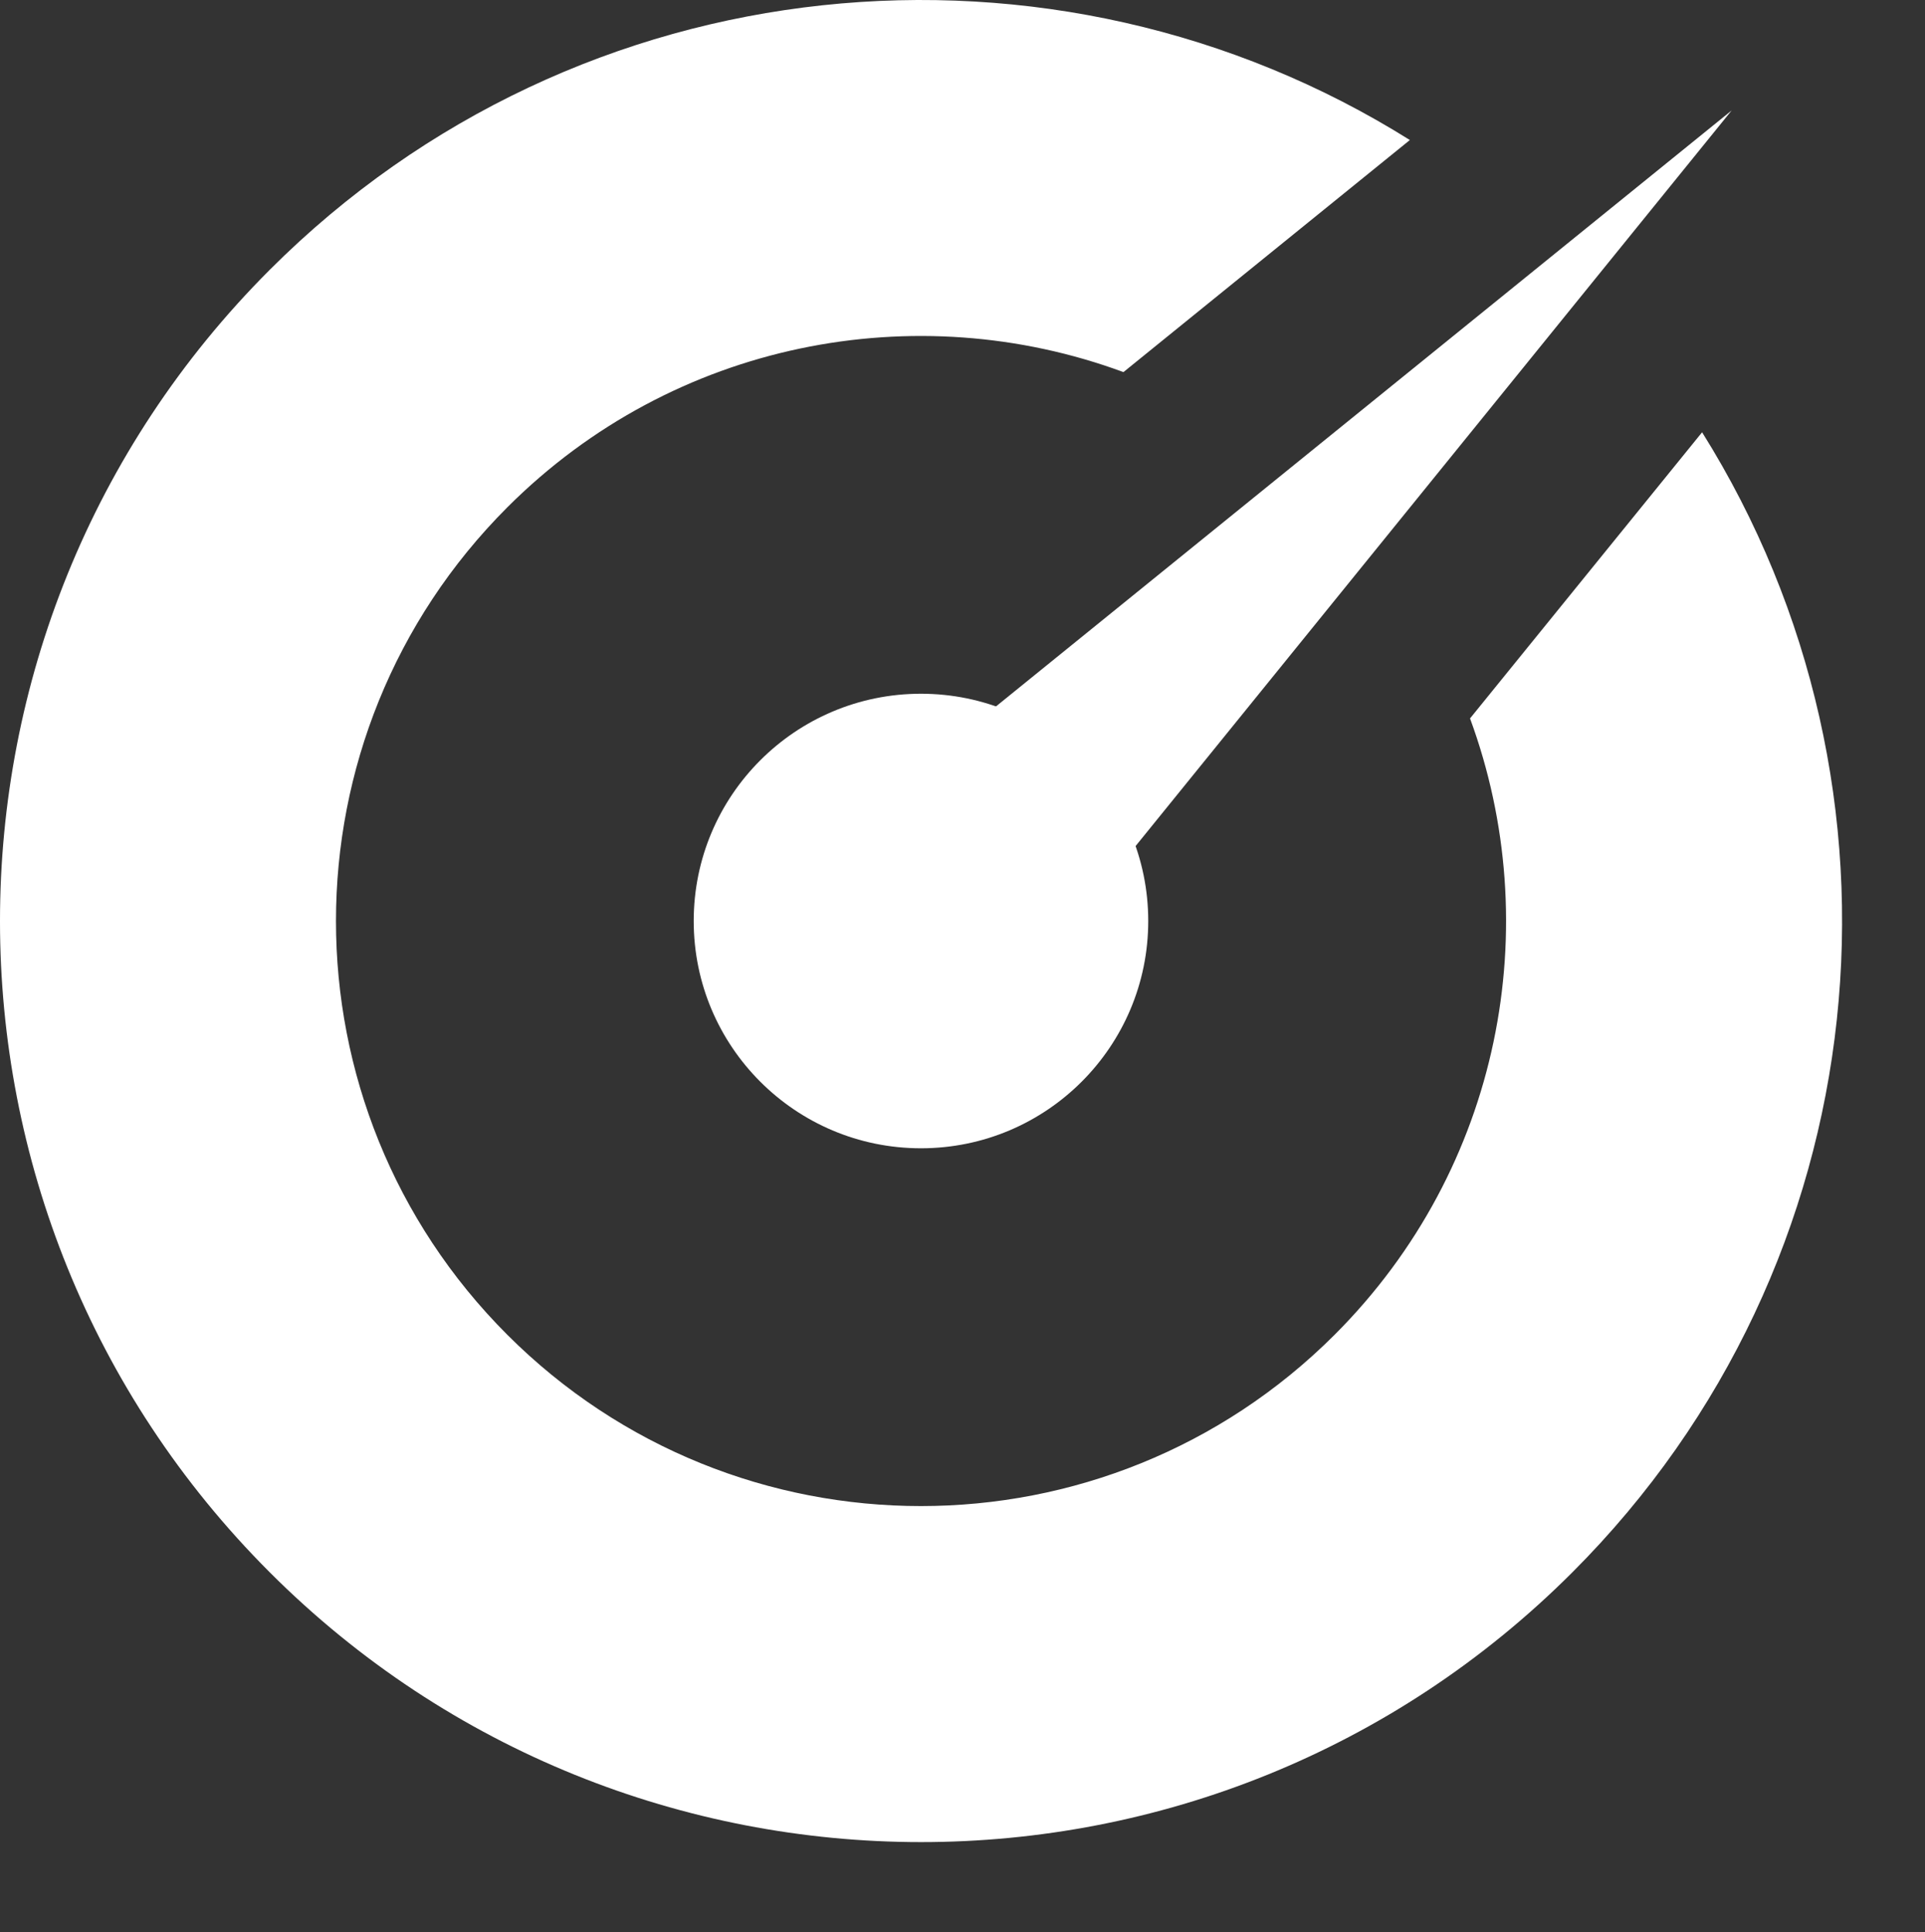
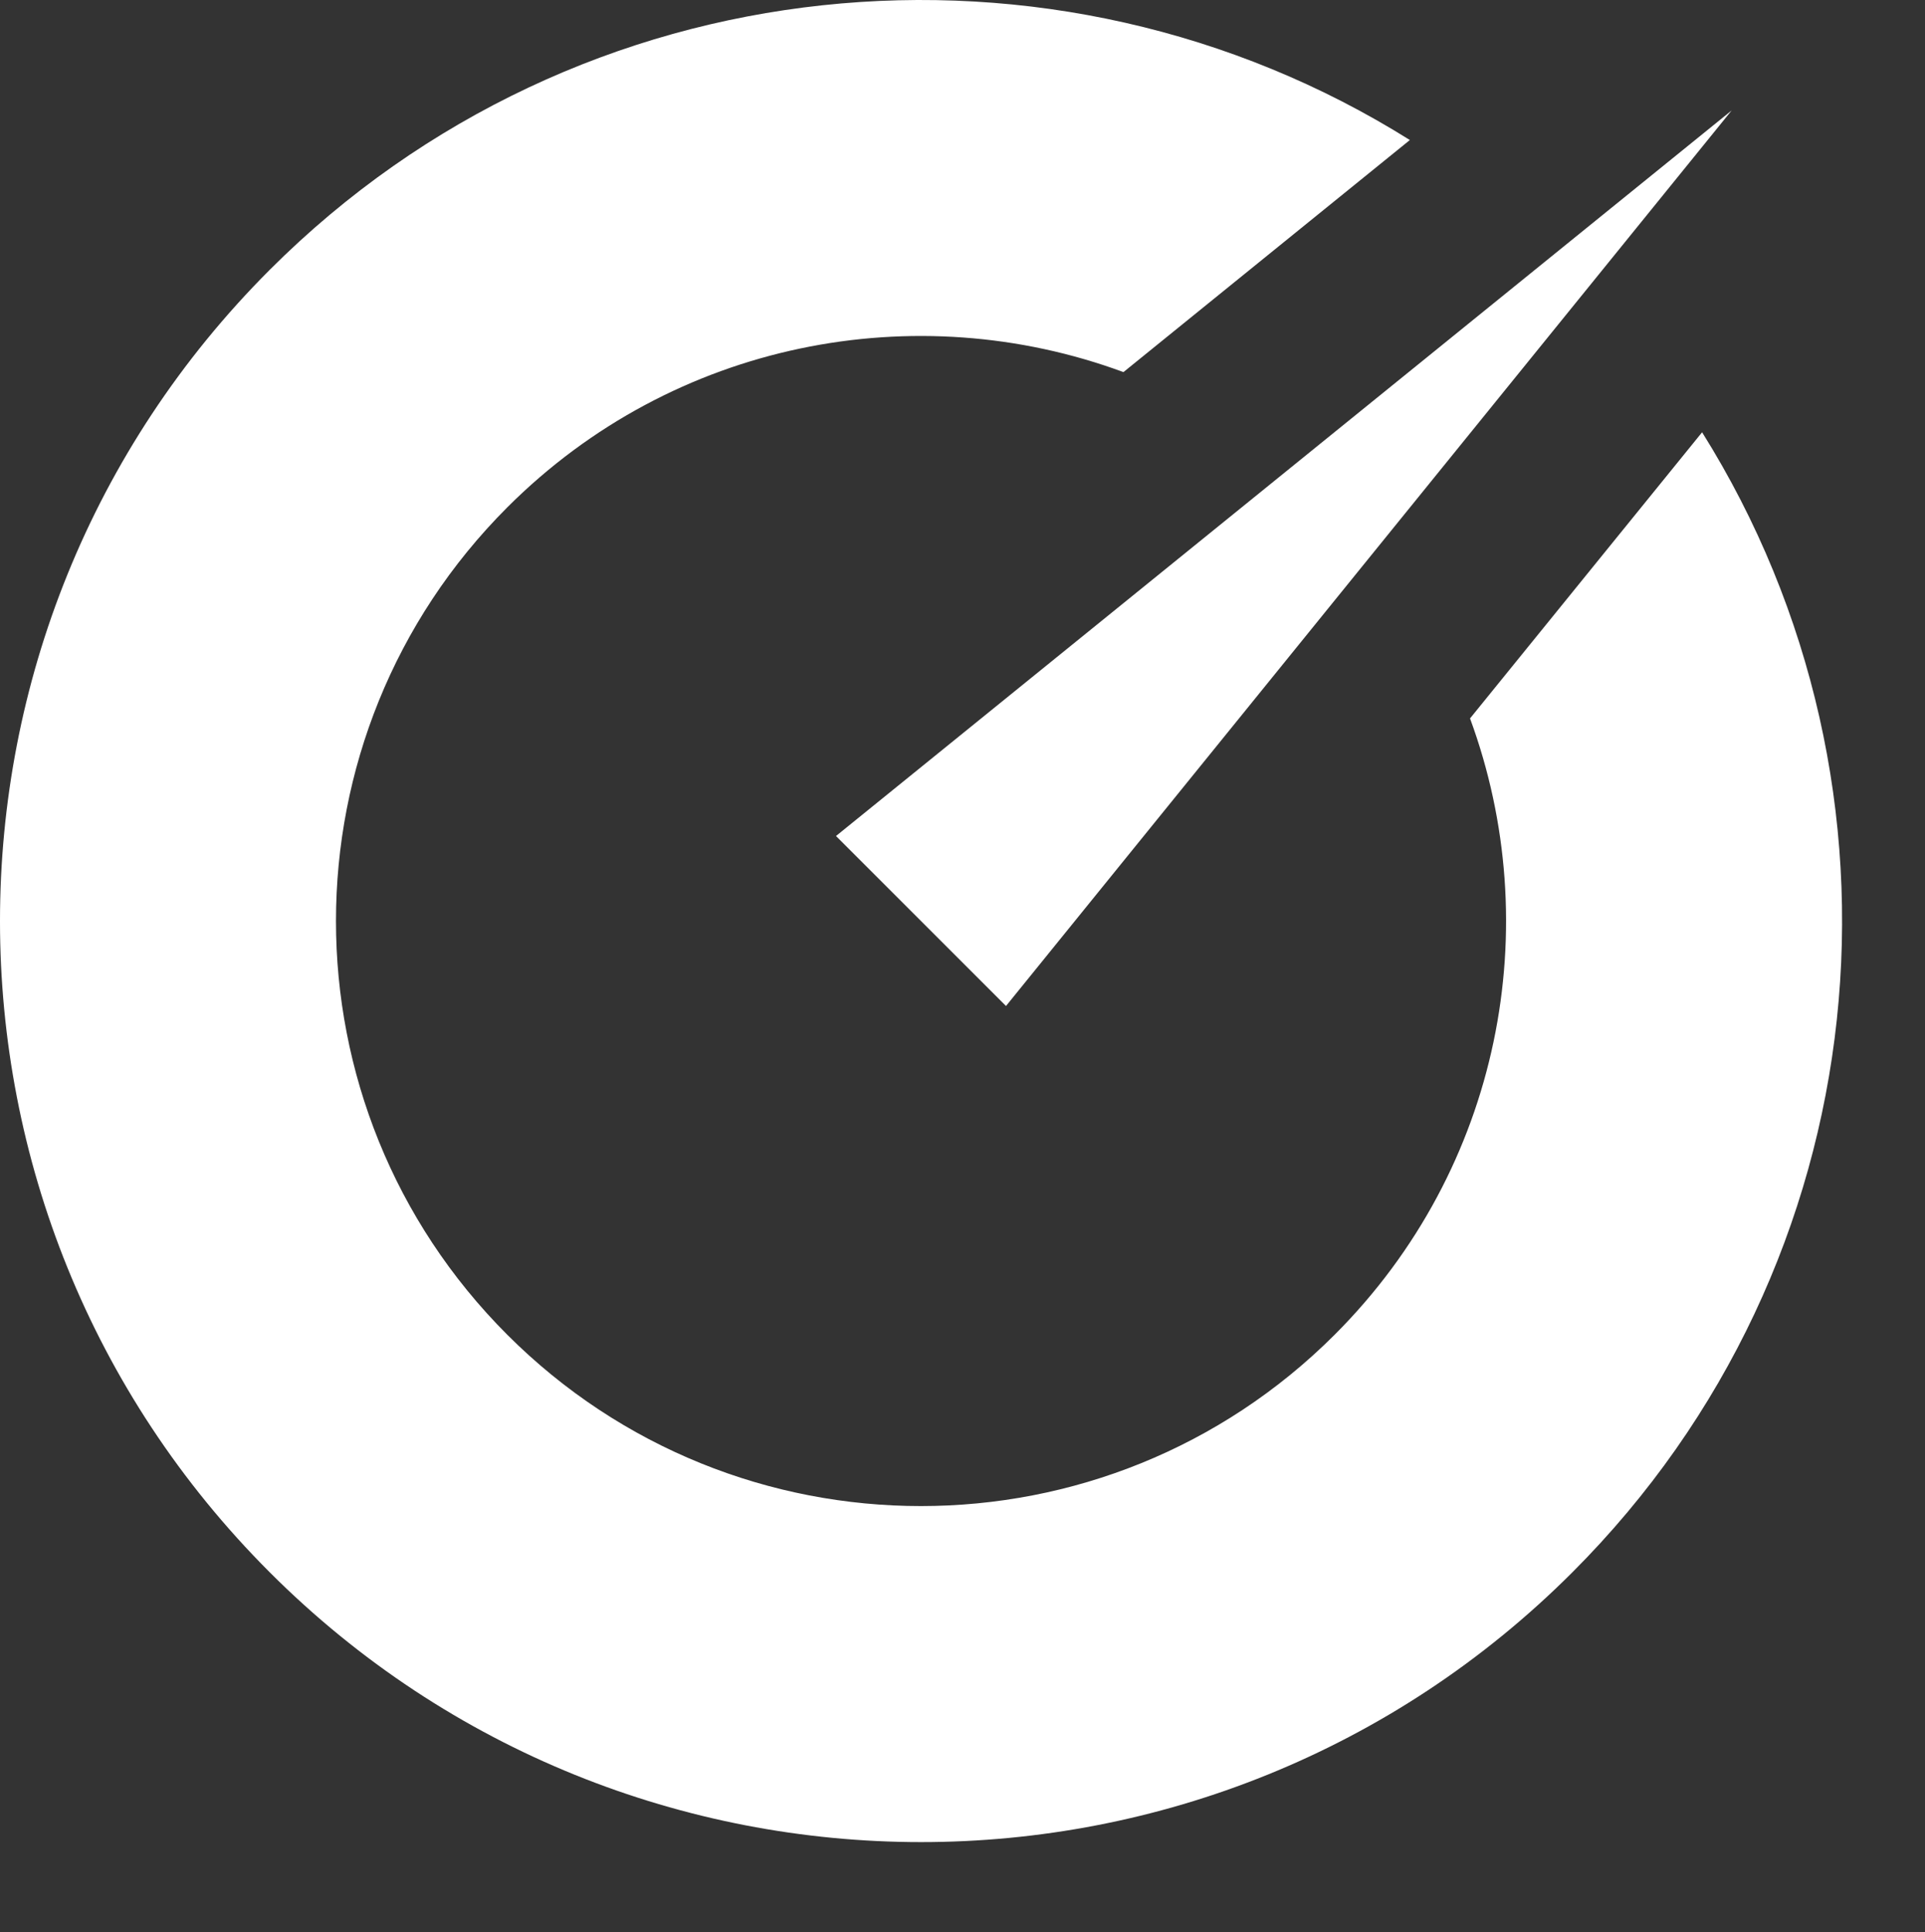
<svg xmlns="http://www.w3.org/2000/svg" xmlns:xlink="http://www.w3.org/1999/xlink" id="Layer_1" data-name="Layer 1" viewBox="0 0 55.676 55.877">
  <rect x="0" y="0" width="55.676" height="55.877" fill="#333333" stroke="none" />
  <g id="logoMark">
-     <path id="logoMark_CompoundPathItem_" data-name="logoMark &amp;lt;CompoundPathItem&amp;gt;" d="m49.229,12.502l-6.712,8.276c2.21,6.0.907,13.002-3.914,17.823-6.609,6.609-17.324,6.609-23.929.004-6.609-6.609-6.609-17.324,0-23.933,4.817-4.817,11.823-6.125,17.819-3.91l8.284-6.712C30.488-2.398,16.751-1.146,7.803,7.802c-10.402,10.402-10.406,27.267,0,37.673,10.402,10.402,27.271,10.402,37.673,0,8.948-8.948,10.2-22.684,3.753-32.973Z" style="fill: #fff;" />
+     <path id="logoMark_CompoundPathItem_" data-name="logoMark &amp;lt;CompoundPathItem&amp;gt;" d="m49.229,12.502l-6.712,8.276c2.21,6.0.907,13.002-3.914,17.823-6.609,6.609-17.324,6.609-23.929.004-6.609-6.609-6.609-17.324,0-23.933,4.817-4.817,11.823-6.125,17.819-3.91l8.284-6.712C30.488-2.398,16.751-1.146,7.803,7.802c-10.402,10.402-10.406,27.267,0,37.673,10.402,10.402,27.271,10.402,37.673,0,8.948-8.948,10.2-22.684,3.753-32.973" style="fill: #fff;" />
    <a xlink:href="10.1192156862745">
-       <circle id="logoMark_PathItem_" data-name="logoMark &amp;lt;PathItem&amp;gt;" cx="26.637" cy="26.637" r="6.573" style="fill: #fff;" />
-     </a>
+       </a>
    <a xlink:href="10.1192156862745">
      <polygon id="logoMark_PathItem_-2" data-name="logoMark &amp;lt;PathItem&amp;gt;" points="29.096 29.095 24.179 24.179 50.084 3.194 29.096 29.095" style="fill: #fff;" />
    </a>
  </g>
</svg>